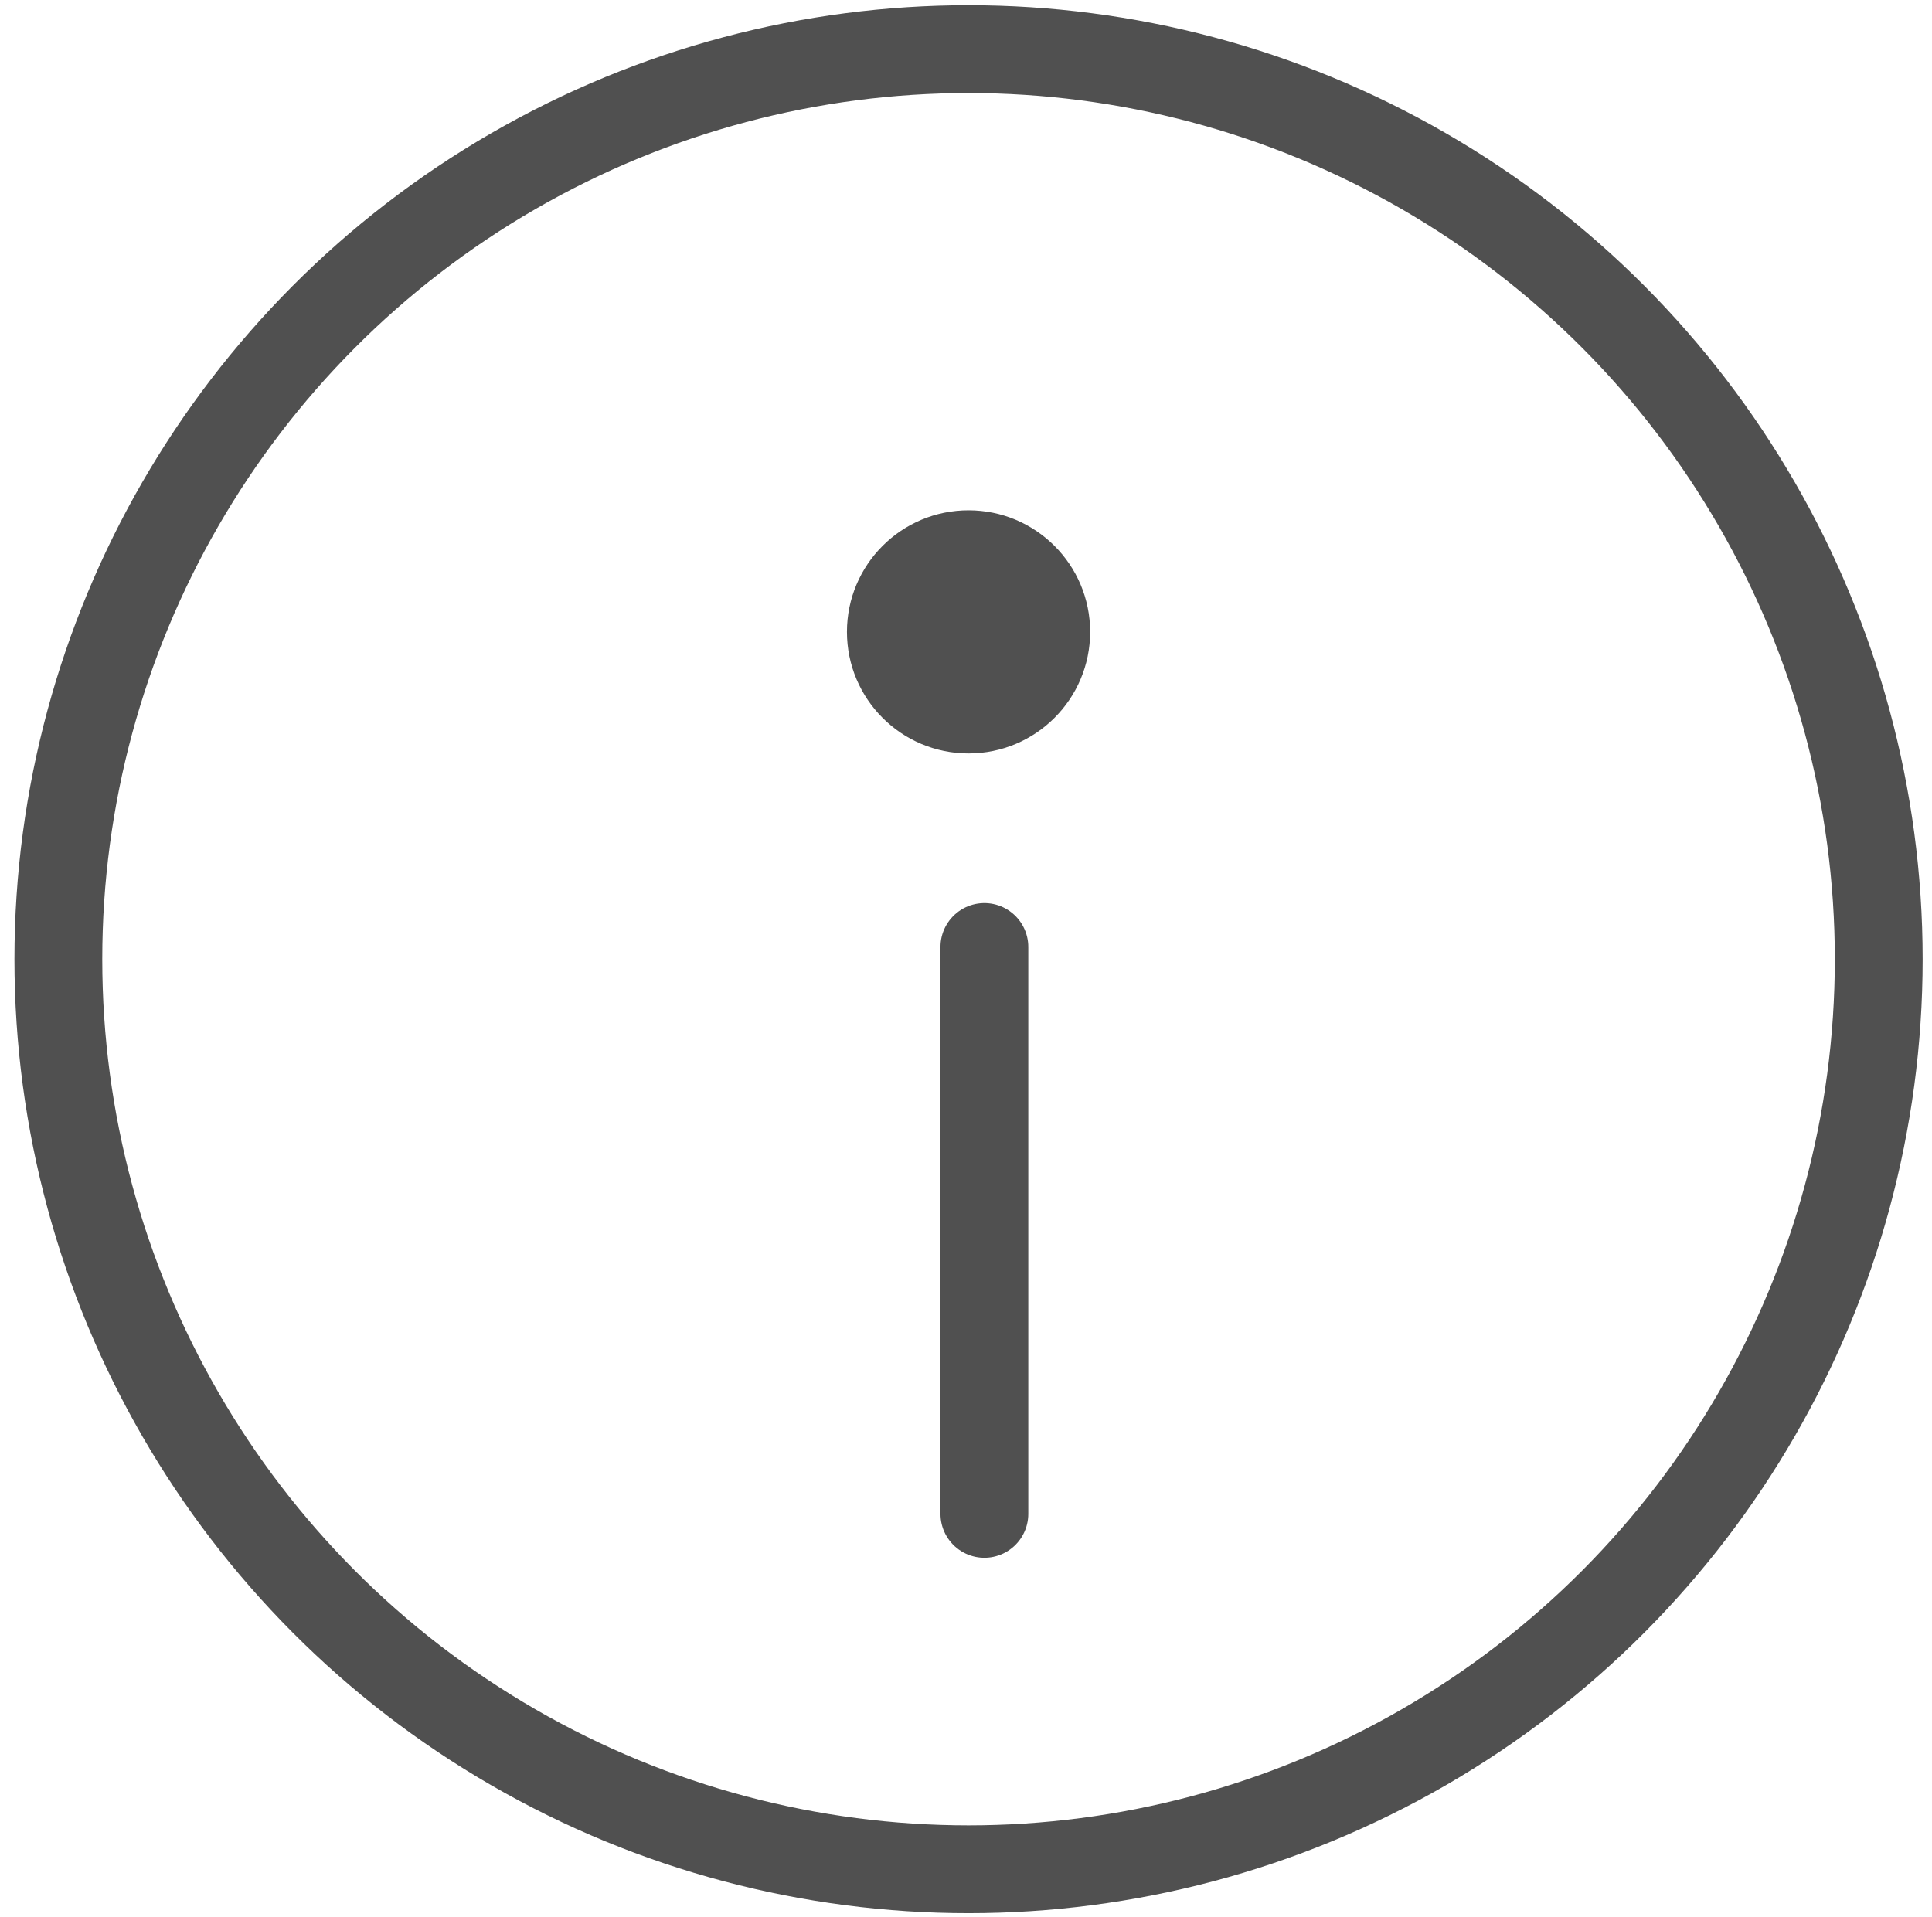
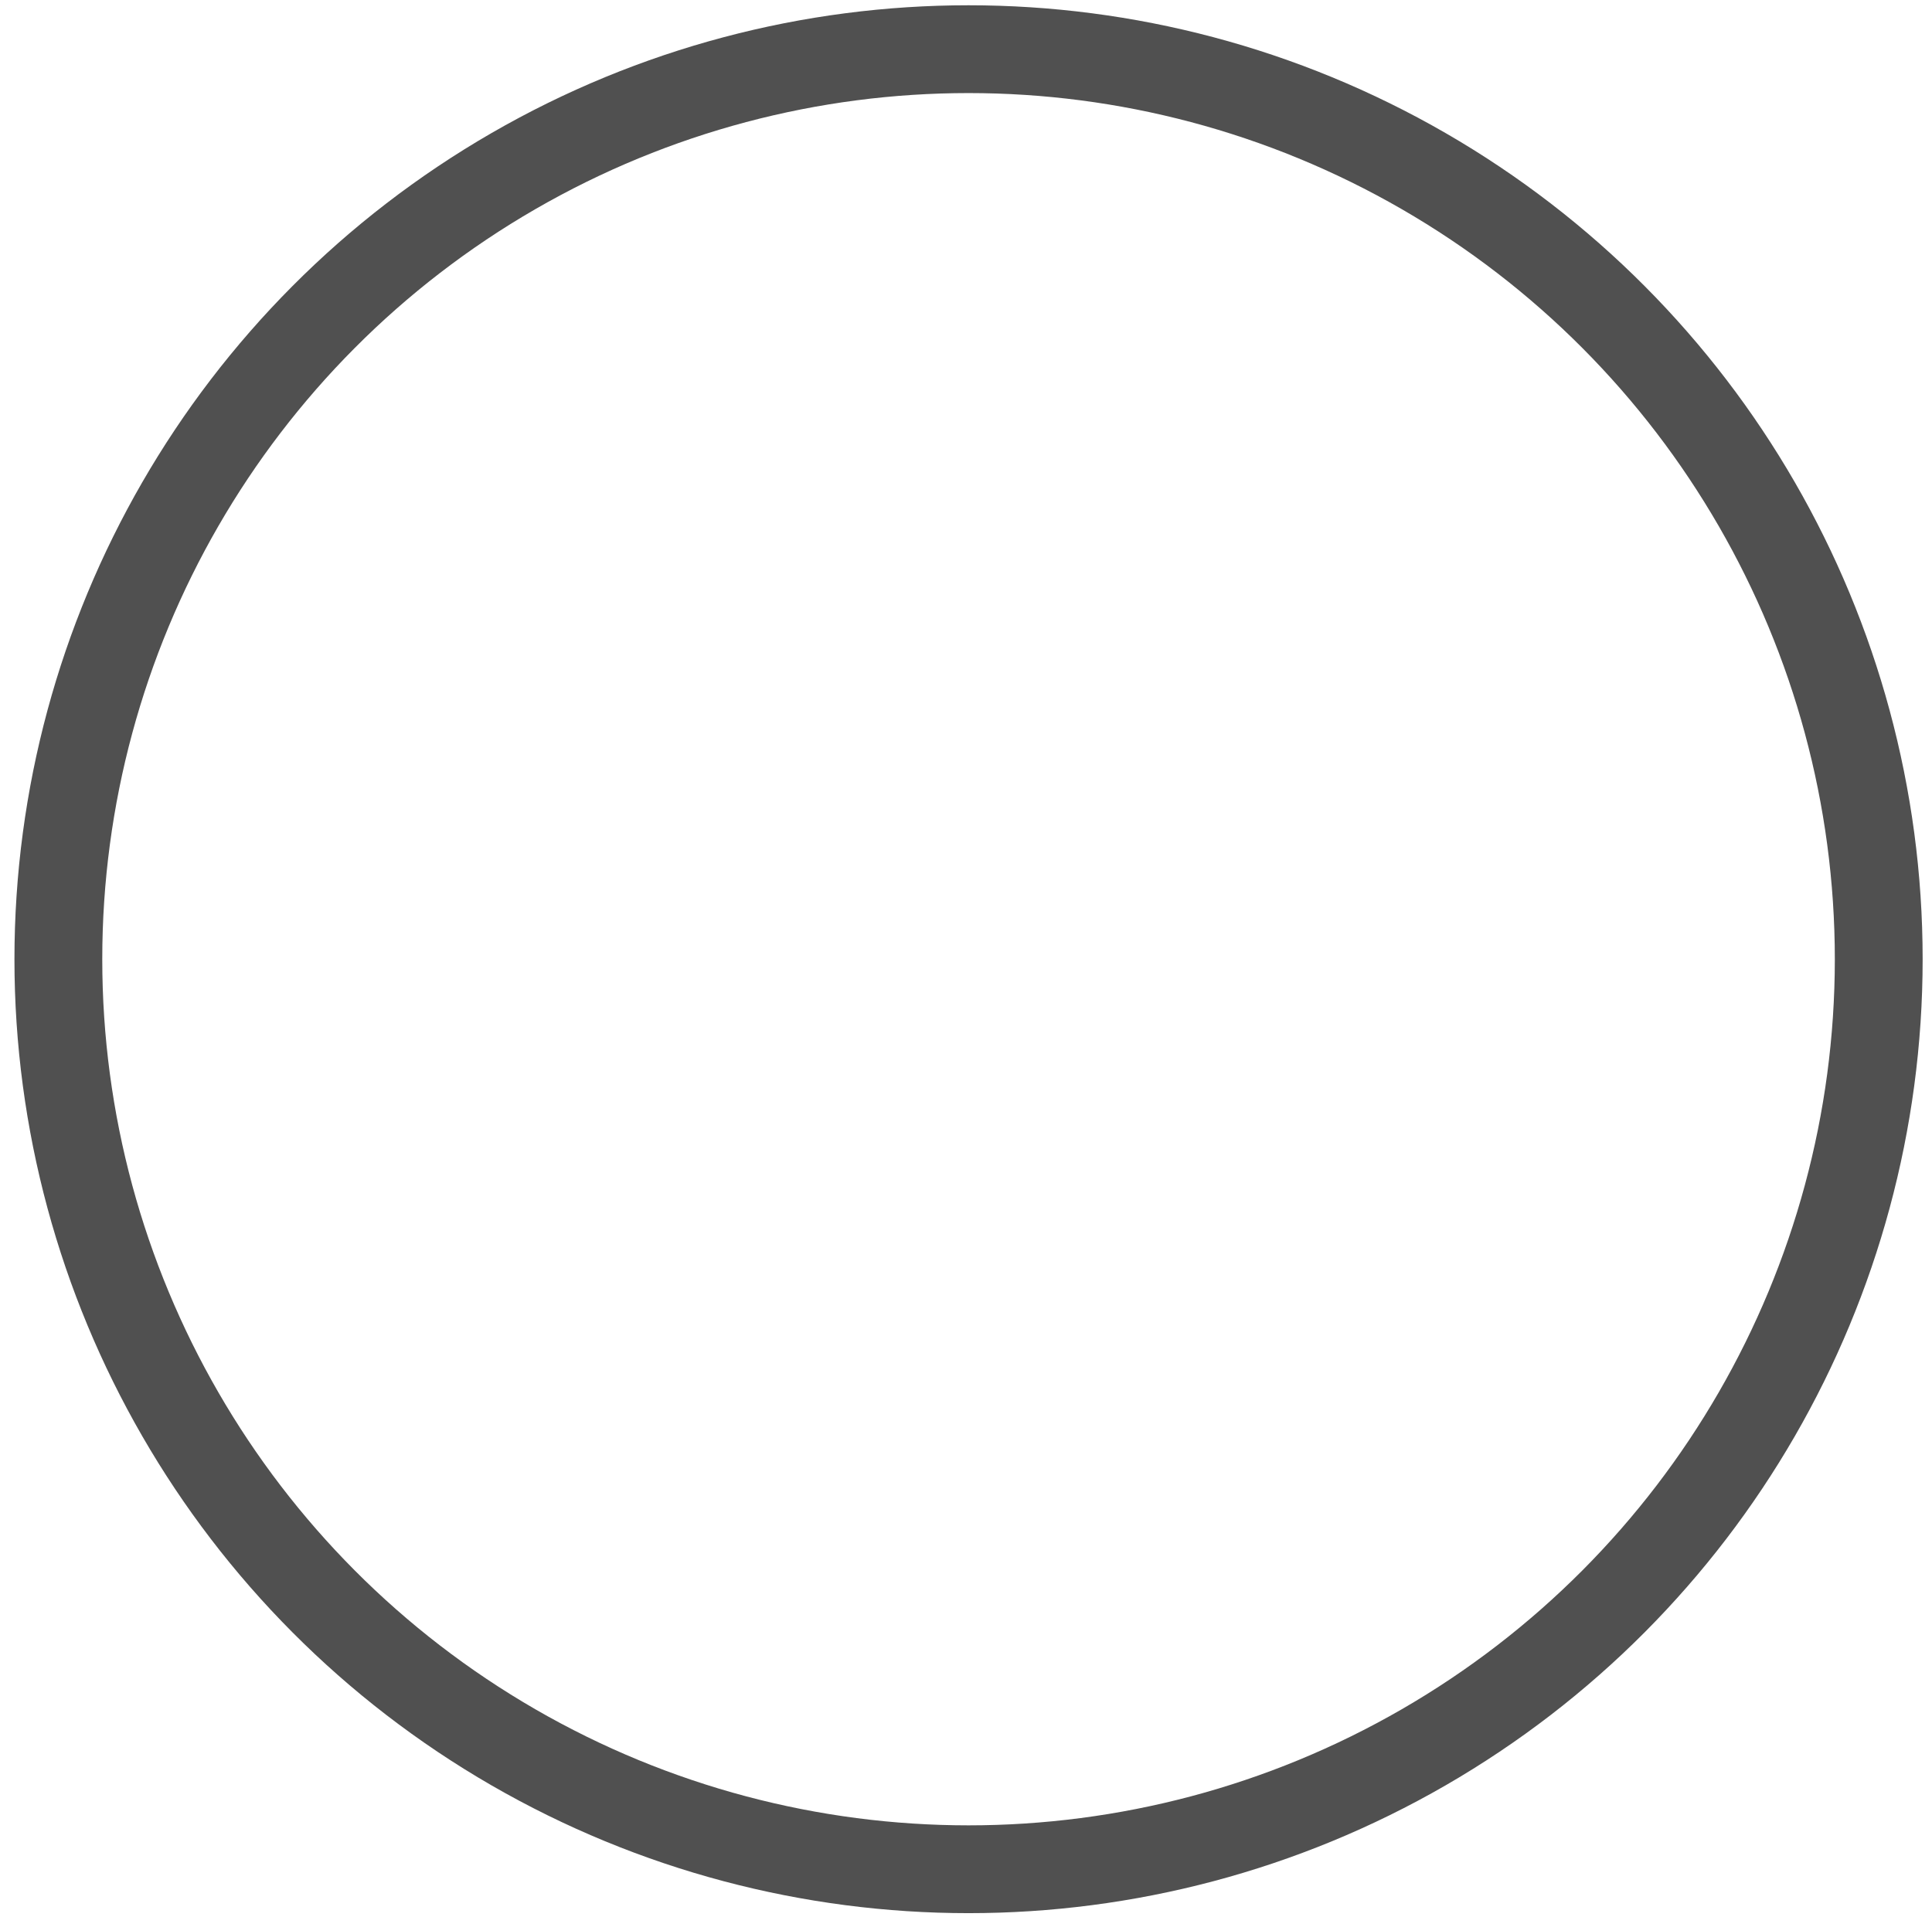
<svg xmlns="http://www.w3.org/2000/svg" width="132" height="131" viewBox="0 0 132 131" fill="none">
  <circle cx="66.174" cy="65.547" r="62.187" stroke="#505050" stroke-width="6" />
-   <circle cx="66.174" cy="43.179" r="7.808" fill="#505050" stroke="#505050" />
-   <line x1="67.256" y1="64.712" x2="67.256" y2="103.449" stroke="#505050" stroke-width="6" stroke-linecap="round" />
</svg>